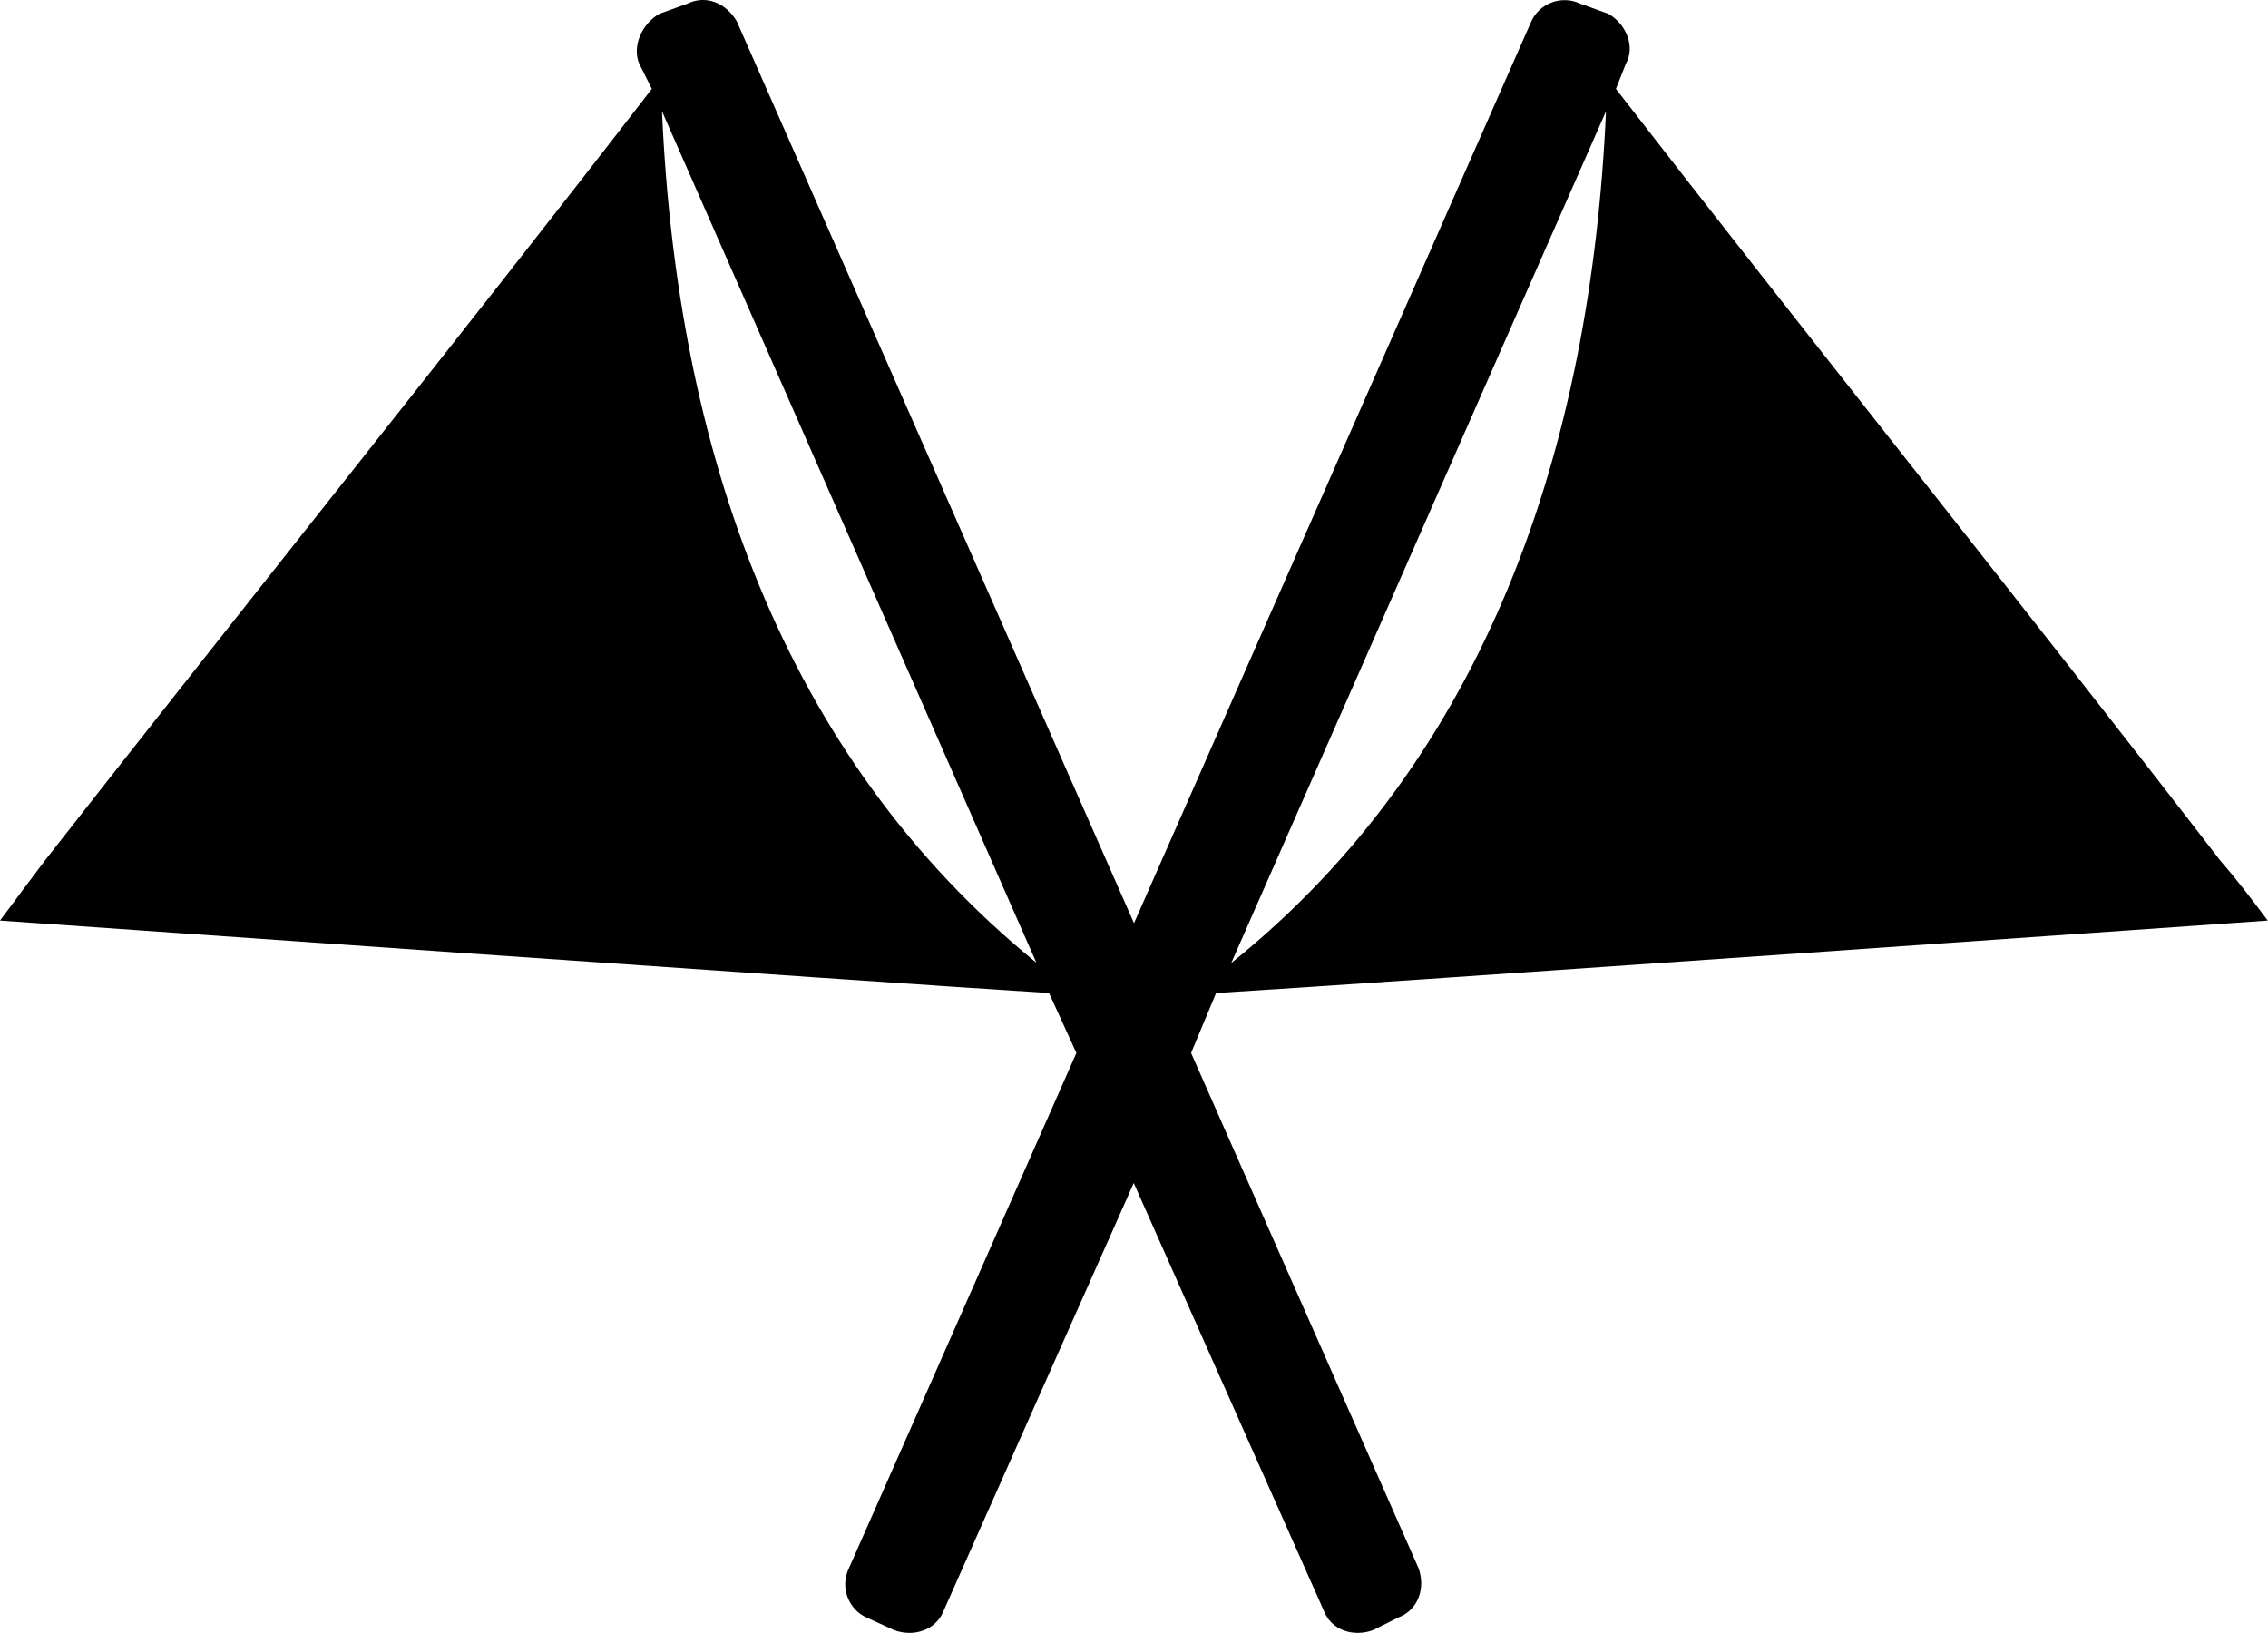
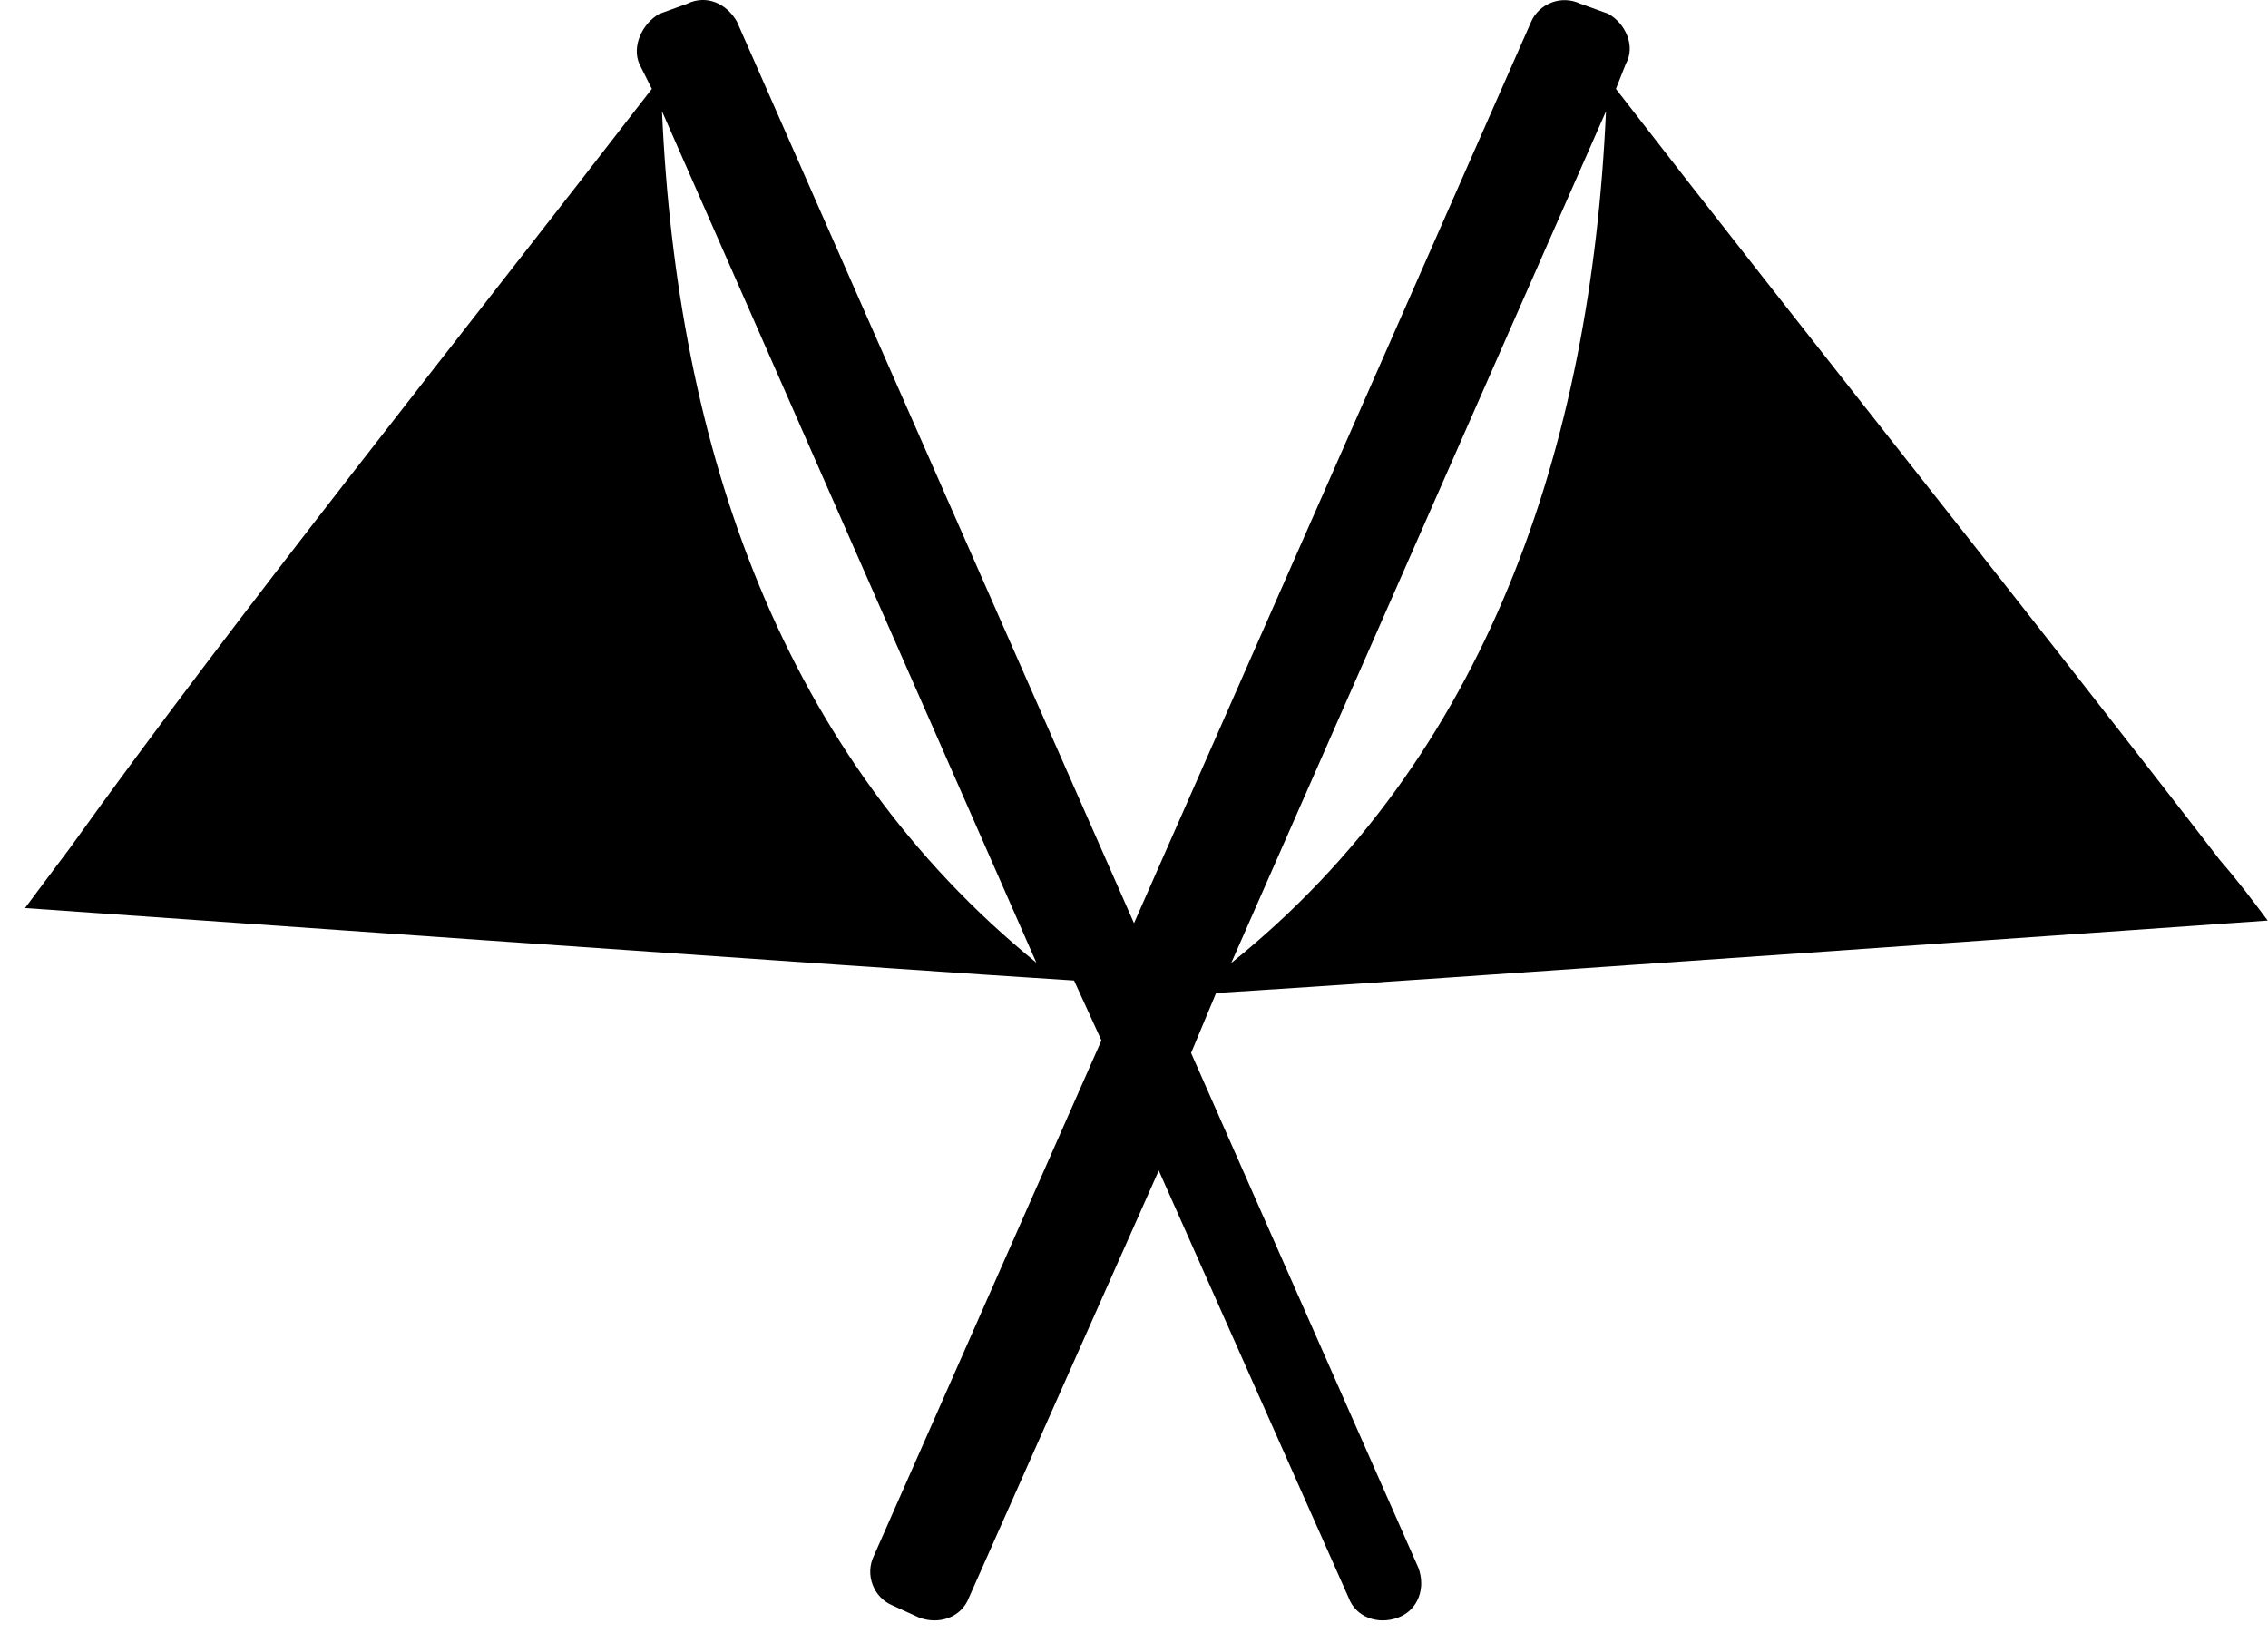
<svg xmlns="http://www.w3.org/2000/svg" id="Calque_2" viewBox="0 0 87.02 62.65">
  <defs>
    <style>.cls-1{fill-rule:evenodd;stroke-width:0px;}</style>
  </defs>
  <g id="C_AU_CARRÉ">
    <g id="SERVICES">
-       <path class="cls-1" d="M60.66.15l1.05.38c.67.38,1.05,1.25.67,1.92l-.38.96c7.19,9.29,16.1,20.41,23.19,29.61.67.77,1.25,1.54,1.82,2.3,0,0-33.93,2.39-40.35,2.78l-.96,2.3,8.72,19.75c.29.77,0,1.62-.77,1.91l-.96.48c-.77.29-1.63,0-1.91-.77l-7.28-16.38-7.28,16.38c-.29.77-1.15,1.06-1.92.77l-1.05-.48c-.67-.29-1.05-1.15-.67-1.91l8.72-19.75-1.05-2.3c-6.33-.39-40.25-2.78-40.25-2.78.57-.77,1.15-1.54,1.72-2.3C8.91,23.83,17.83,12.71,25.01,3.41l-.48-.96c-.29-.67.1-1.54.77-1.92l1.05-.38c.77-.38,1.53,0,1.92.67l15.24,34.6L58.75.83c.29-.67,1.15-1.06,1.92-.67h0ZM39.77,36.95L25.4,4.27c.57,12.94,4.6,24.73,14.38,32.68h0ZM61.62,4.27l-14.38,32.68c9.78-7.86,13.8-19.74,14.38-32.68h0Z" />
+       <path class="cls-1" d="M60.66.15l1.05.38c.67.38,1.05,1.25.67,1.92l-.38.96c7.19,9.29,16.1,20.41,23.19,29.61.67.77,1.25,1.54,1.82,2.3,0,0-33.93,2.39-40.35,2.78l-.96,2.3,8.72,19.75c.29.77,0,1.62-.77,1.91c-.77.29-1.63,0-1.91-.77l-7.28-16.38-7.28,16.38c-.29.77-1.15,1.06-1.92.77l-1.05-.48c-.67-.29-1.05-1.15-.67-1.91l8.72-19.75-1.05-2.3c-6.33-.39-40.25-2.78-40.25-2.78.57-.77,1.15-1.54,1.72-2.3C8.91,23.83,17.83,12.71,25.01,3.41l-.48-.96c-.29-.67.1-1.54.77-1.92l1.05-.38c.77-.38,1.53,0,1.92.67l15.24,34.6L58.75.83c.29-.67,1.15-1.06,1.92-.67h0ZM39.77,36.95L25.4,4.27c.57,12.94,4.6,24.73,14.38,32.68h0ZM61.62,4.27l-14.38,32.68c9.78-7.86,13.8-19.74,14.38-32.68h0Z" />
    </g>
  </g>
</svg>